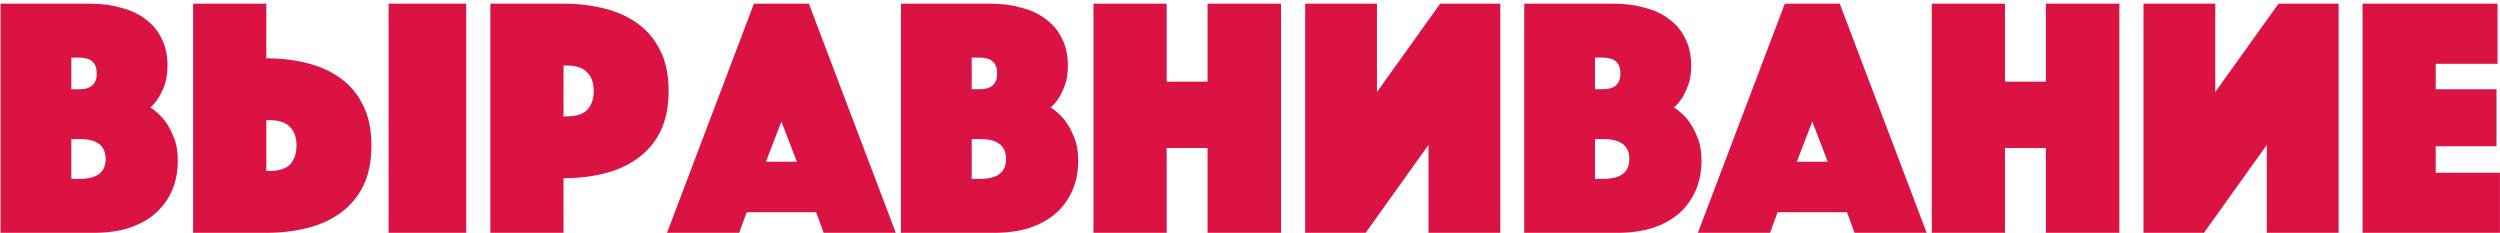
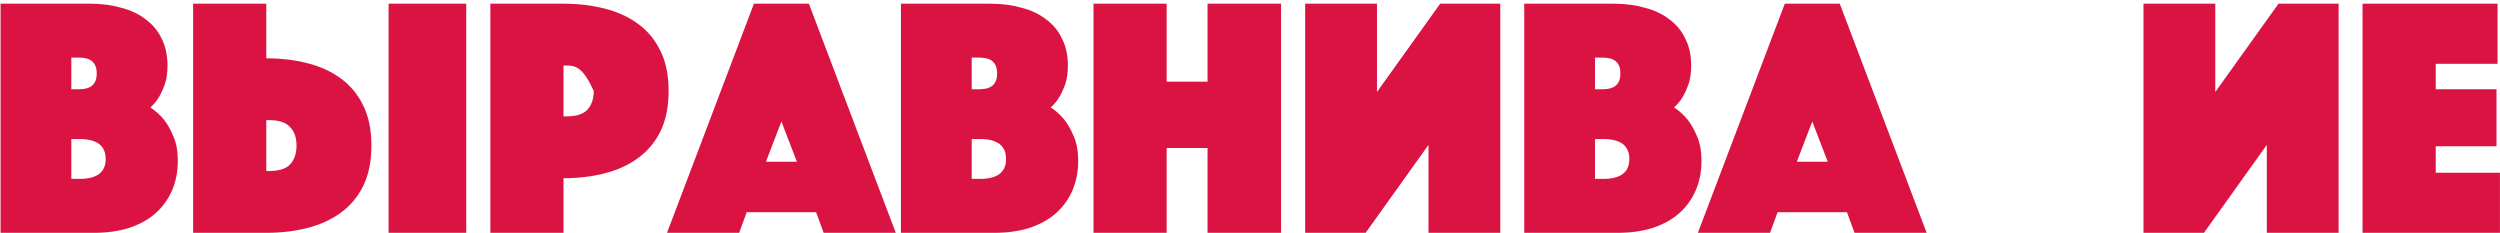
<svg xmlns="http://www.w3.org/2000/svg" width="655" height="61" viewBox="0 0 655 61" fill="none">
  <path d="M0.148 0.969H23.638C26.638 0.969 29.368 1.329 31.828 2.049C34.348 2.709 36.478 3.729 38.218 5.109C40.018 6.429 41.398 8.109 42.358 10.149C43.378 12.129 43.888 14.469 43.888 17.169C43.888 19.089 43.648 20.739 43.168 22.119C42.688 23.439 42.178 24.549 41.638 25.449C40.978 26.529 40.228 27.429 39.388 28.149C40.708 28.989 41.908 30.069 42.988 31.389C43.888 32.529 44.698 33.969 45.418 35.709C46.198 37.449 46.588 39.579 46.588 42.099C46.588 44.979 46.078 47.589 45.058 49.929C44.038 52.269 42.568 54.279 40.648 55.959C38.788 57.579 36.478 58.839 33.718 59.739C31.018 60.579 27.988 60.999 24.628 60.999H0.148V0.969ZM20.848 46.869C25.408 46.869 27.688 45.129 27.688 41.649C27.688 38.169 25.408 36.429 20.848 36.429H18.688V46.869H20.848ZM25.348 19.239C25.348 16.479 23.848 15.099 20.848 15.099H18.688V23.379H20.848C23.848 23.379 25.348 21.999 25.348 19.239Z" fill="#DB1343" />
  <path d="M97.308 38.139C97.308 42.279 96.588 45.819 95.148 48.759C93.708 51.639 91.728 53.979 89.208 55.779C86.748 57.579 83.838 58.899 80.478 59.739C77.178 60.579 73.608 60.999 69.768 60.999H50.598V0.969H69.768V15.279C73.608 15.279 77.178 15.699 80.478 16.539C83.838 17.379 86.748 18.699 89.208 20.499C91.728 22.299 93.708 24.669 95.148 27.609C96.588 30.489 97.308 33.999 97.308 38.139ZM69.768 44.799H70.578C73.098 44.799 74.898 44.229 75.978 43.089C77.118 41.889 77.688 40.239 77.688 38.139C77.688 36.039 77.118 34.419 75.978 33.279C74.898 32.079 73.098 31.479 70.578 31.479H69.768V44.799ZM101.808 0.969H122.148V60.999H101.808V0.969Z" fill="#DB1343" />
-   <path d="M175.179 23.829C175.179 27.969 174.459 31.509 173.019 34.449C171.579 37.329 169.599 39.669 167.079 41.469C164.619 43.269 161.709 44.589 158.349 45.429C155.049 46.269 151.479 46.689 147.639 46.689V60.999H128.469V0.969H147.639C151.479 0.969 155.049 1.389 158.349 2.229C161.709 3.069 164.619 4.389 167.079 6.189C169.599 7.989 171.579 10.359 173.019 13.299C174.459 16.179 175.179 19.689 175.179 23.829ZM147.639 30.489H148.449C150.969 30.489 152.769 29.919 153.849 28.779C154.989 27.579 155.559 25.929 155.559 23.829C155.559 21.729 154.989 20.109 153.849 18.969C152.769 17.769 150.969 17.169 148.449 17.169H147.639V30.489Z" fill="#DB1343" />
+   <path d="M175.179 23.829C175.179 27.969 174.459 31.509 173.019 34.449C171.579 37.329 169.599 39.669 167.079 41.469C164.619 43.269 161.709 44.589 158.349 45.429C155.049 46.269 151.479 46.689 147.639 46.689V60.999H128.469V0.969H147.639C151.479 0.969 155.049 1.389 158.349 2.229C161.709 3.069 164.619 4.389 167.079 6.189C169.599 7.989 171.579 10.359 173.019 13.299C174.459 16.179 175.179 19.689 175.179 23.829ZM147.639 30.489H148.449C150.969 30.489 152.769 29.919 153.849 28.779C154.989 27.579 155.559 25.929 155.559 23.829C152.769 17.769 150.969 17.169 148.449 17.169H147.639V30.489Z" fill="#DB1343" />
  <path d="M197.529 0.969H211.929L234.699 60.999H215.799L213.819 55.599H195.639L193.659 60.999H174.759L197.529 0.969ZM208.779 42.369L204.729 31.839L200.679 42.369H208.779Z" fill="#DB1343" />
  <path d="M236.047 0.969H259.537C262.537 0.969 265.267 1.329 267.727 2.049C270.247 2.709 272.377 3.729 274.117 5.109C275.917 6.429 277.297 8.109 278.257 10.149C279.277 12.129 279.787 14.469 279.787 17.169C279.787 19.089 279.547 20.739 279.067 22.119C278.587 23.439 278.077 24.549 277.537 25.449C276.877 26.529 276.127 27.429 275.287 28.149C276.607 28.989 277.807 30.069 278.887 31.389C279.787 32.529 280.597 33.969 281.317 35.709C282.097 37.449 282.487 39.579 282.487 42.099C282.487 44.979 281.977 47.589 280.957 49.929C279.937 52.269 278.467 54.279 276.547 55.959C274.687 57.579 272.377 58.839 269.617 59.739C266.917 60.579 263.887 60.999 260.527 60.999H236.047V0.969ZM256.747 46.869C261.307 46.869 263.587 45.129 263.587 41.649C263.587 38.169 261.307 36.429 256.747 36.429H254.587V46.869H256.747ZM261.247 19.239C261.247 16.479 259.747 15.099 256.747 15.099H254.587V23.379H256.747C259.747 23.379 261.247 21.999 261.247 19.239Z" fill="#DB1343" />
  <path d="M286.496 0.969H305.666V21.399H316.376V0.969H335.636V60.999H316.376V38.769H305.666V60.999H286.496V0.969Z" fill="#DB1343" />
  <path d="M393.075 60.999H374.265V37.959L357.795 60.999H341.955V0.969H360.765V24.099L377.325 0.969H393.075V60.999Z" fill="#DB1343" />
  <path d="M399.348 0.969H422.838C425.838 0.969 428.568 1.329 431.028 2.049C433.548 2.709 435.678 3.729 437.418 5.109C439.218 6.429 440.598 8.109 441.558 10.149C442.578 12.129 443.088 14.469 443.088 17.169C443.088 19.089 442.848 20.739 442.368 22.119C441.888 23.439 441.378 24.549 440.838 25.449C440.178 26.529 439.428 27.429 438.588 28.149C439.908 28.989 441.108 30.069 442.188 31.389C443.088 32.529 443.898 33.969 444.618 35.709C445.398 37.449 445.788 39.579 445.788 42.099C445.788 44.979 445.278 47.589 444.258 49.929C443.238 52.269 441.768 54.279 439.848 55.959C437.988 57.579 435.678 58.839 432.918 59.739C430.218 60.579 427.188 60.999 423.828 60.999H399.348V0.969ZM420.048 46.869C424.608 46.869 426.888 45.129 426.888 41.649C426.888 38.169 424.608 36.429 420.048 36.429H417.888V46.869H420.048ZM424.548 19.239C424.548 16.479 423.048 15.099 420.048 15.099H417.888V23.379H420.048C423.048 23.379 424.548 21.999 424.548 19.239Z" fill="#DB1343" />
  <path d="M467.617 0.969H482.017L504.787 60.999H485.887L483.907 55.599H465.727L463.747 60.999H444.847L467.617 0.969ZM478.867 42.369L474.817 31.839L470.767 42.369H478.867Z" fill="#DB1343" />
-   <path d="M506.135 0.969H525.305V21.399H536.015V0.969H555.275V60.999H536.015V38.769H525.305V60.999H506.135V0.969Z" fill="#DB1343" />
  <path d="M612.714 60.999H593.904V37.959L577.434 60.999H561.594V0.969H580.404V24.099L596.964 0.969H612.714V60.999Z" fill="#DB1343" />
  <path d="M618.986 0.969H654.356V16.719H638.156V23.379H654.086V38.319H638.156V45.249H654.986V60.999H618.986V0.969Z" fill="#DB1343" />
</svg>